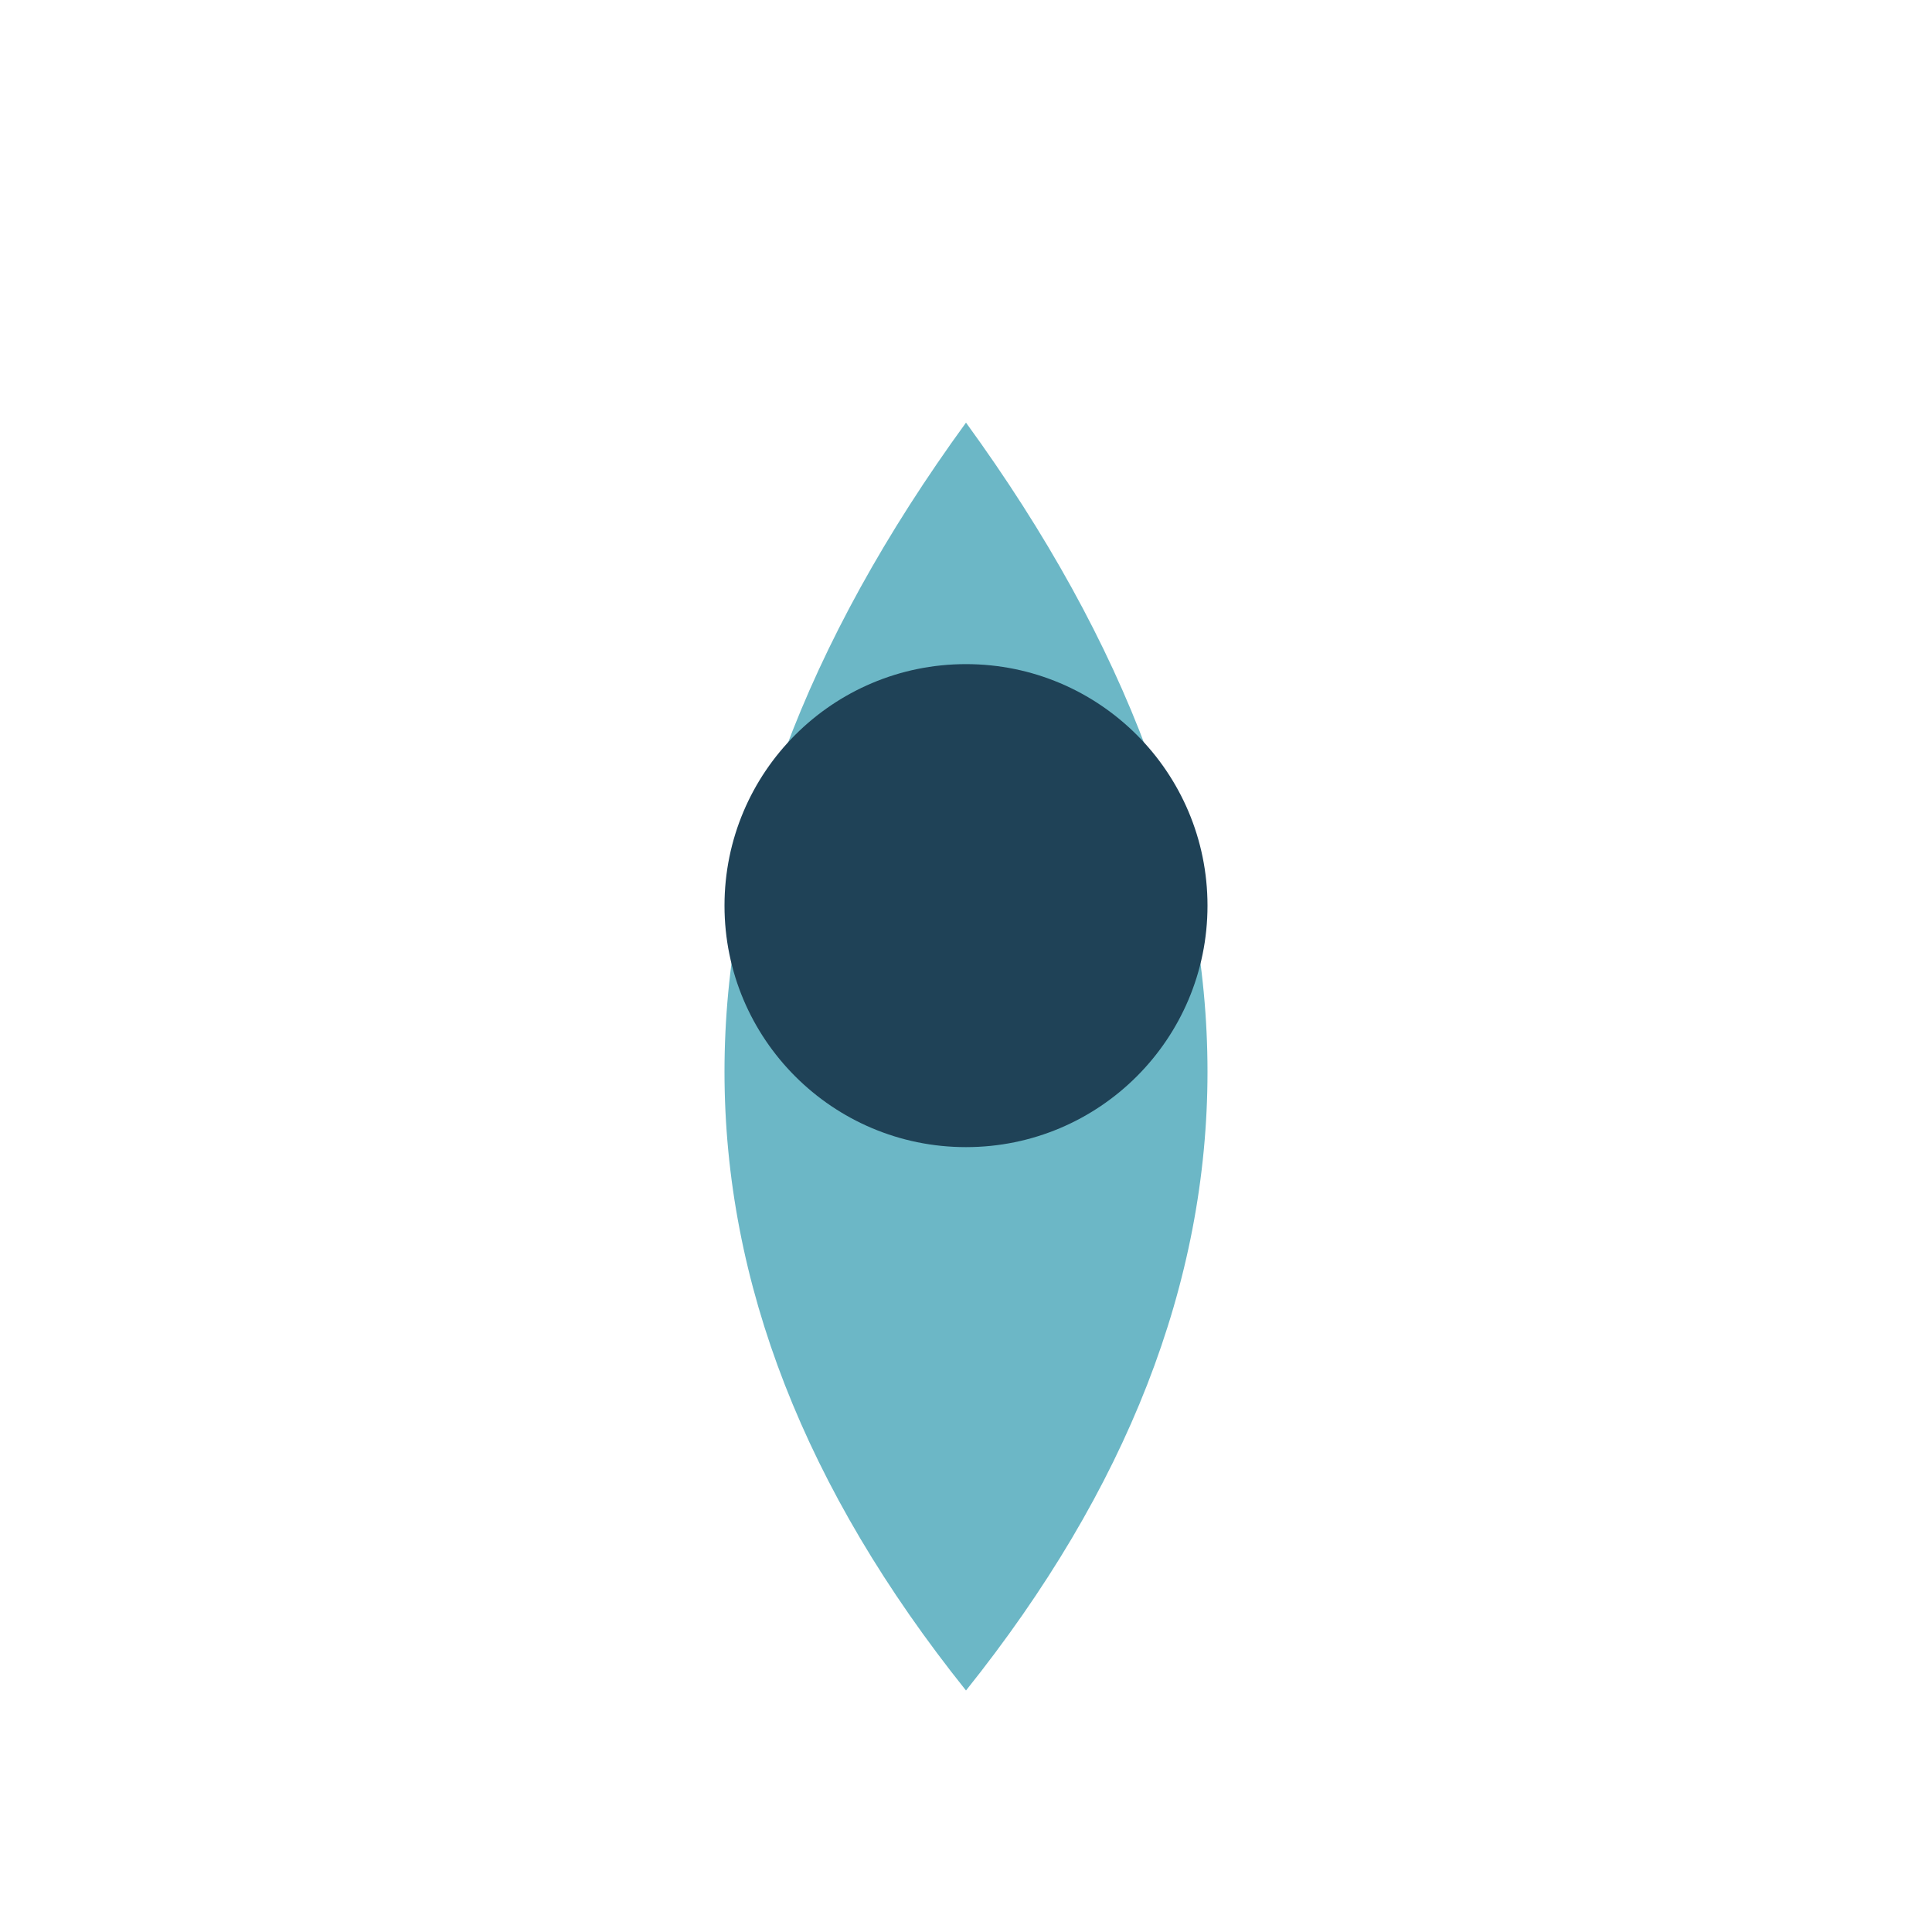
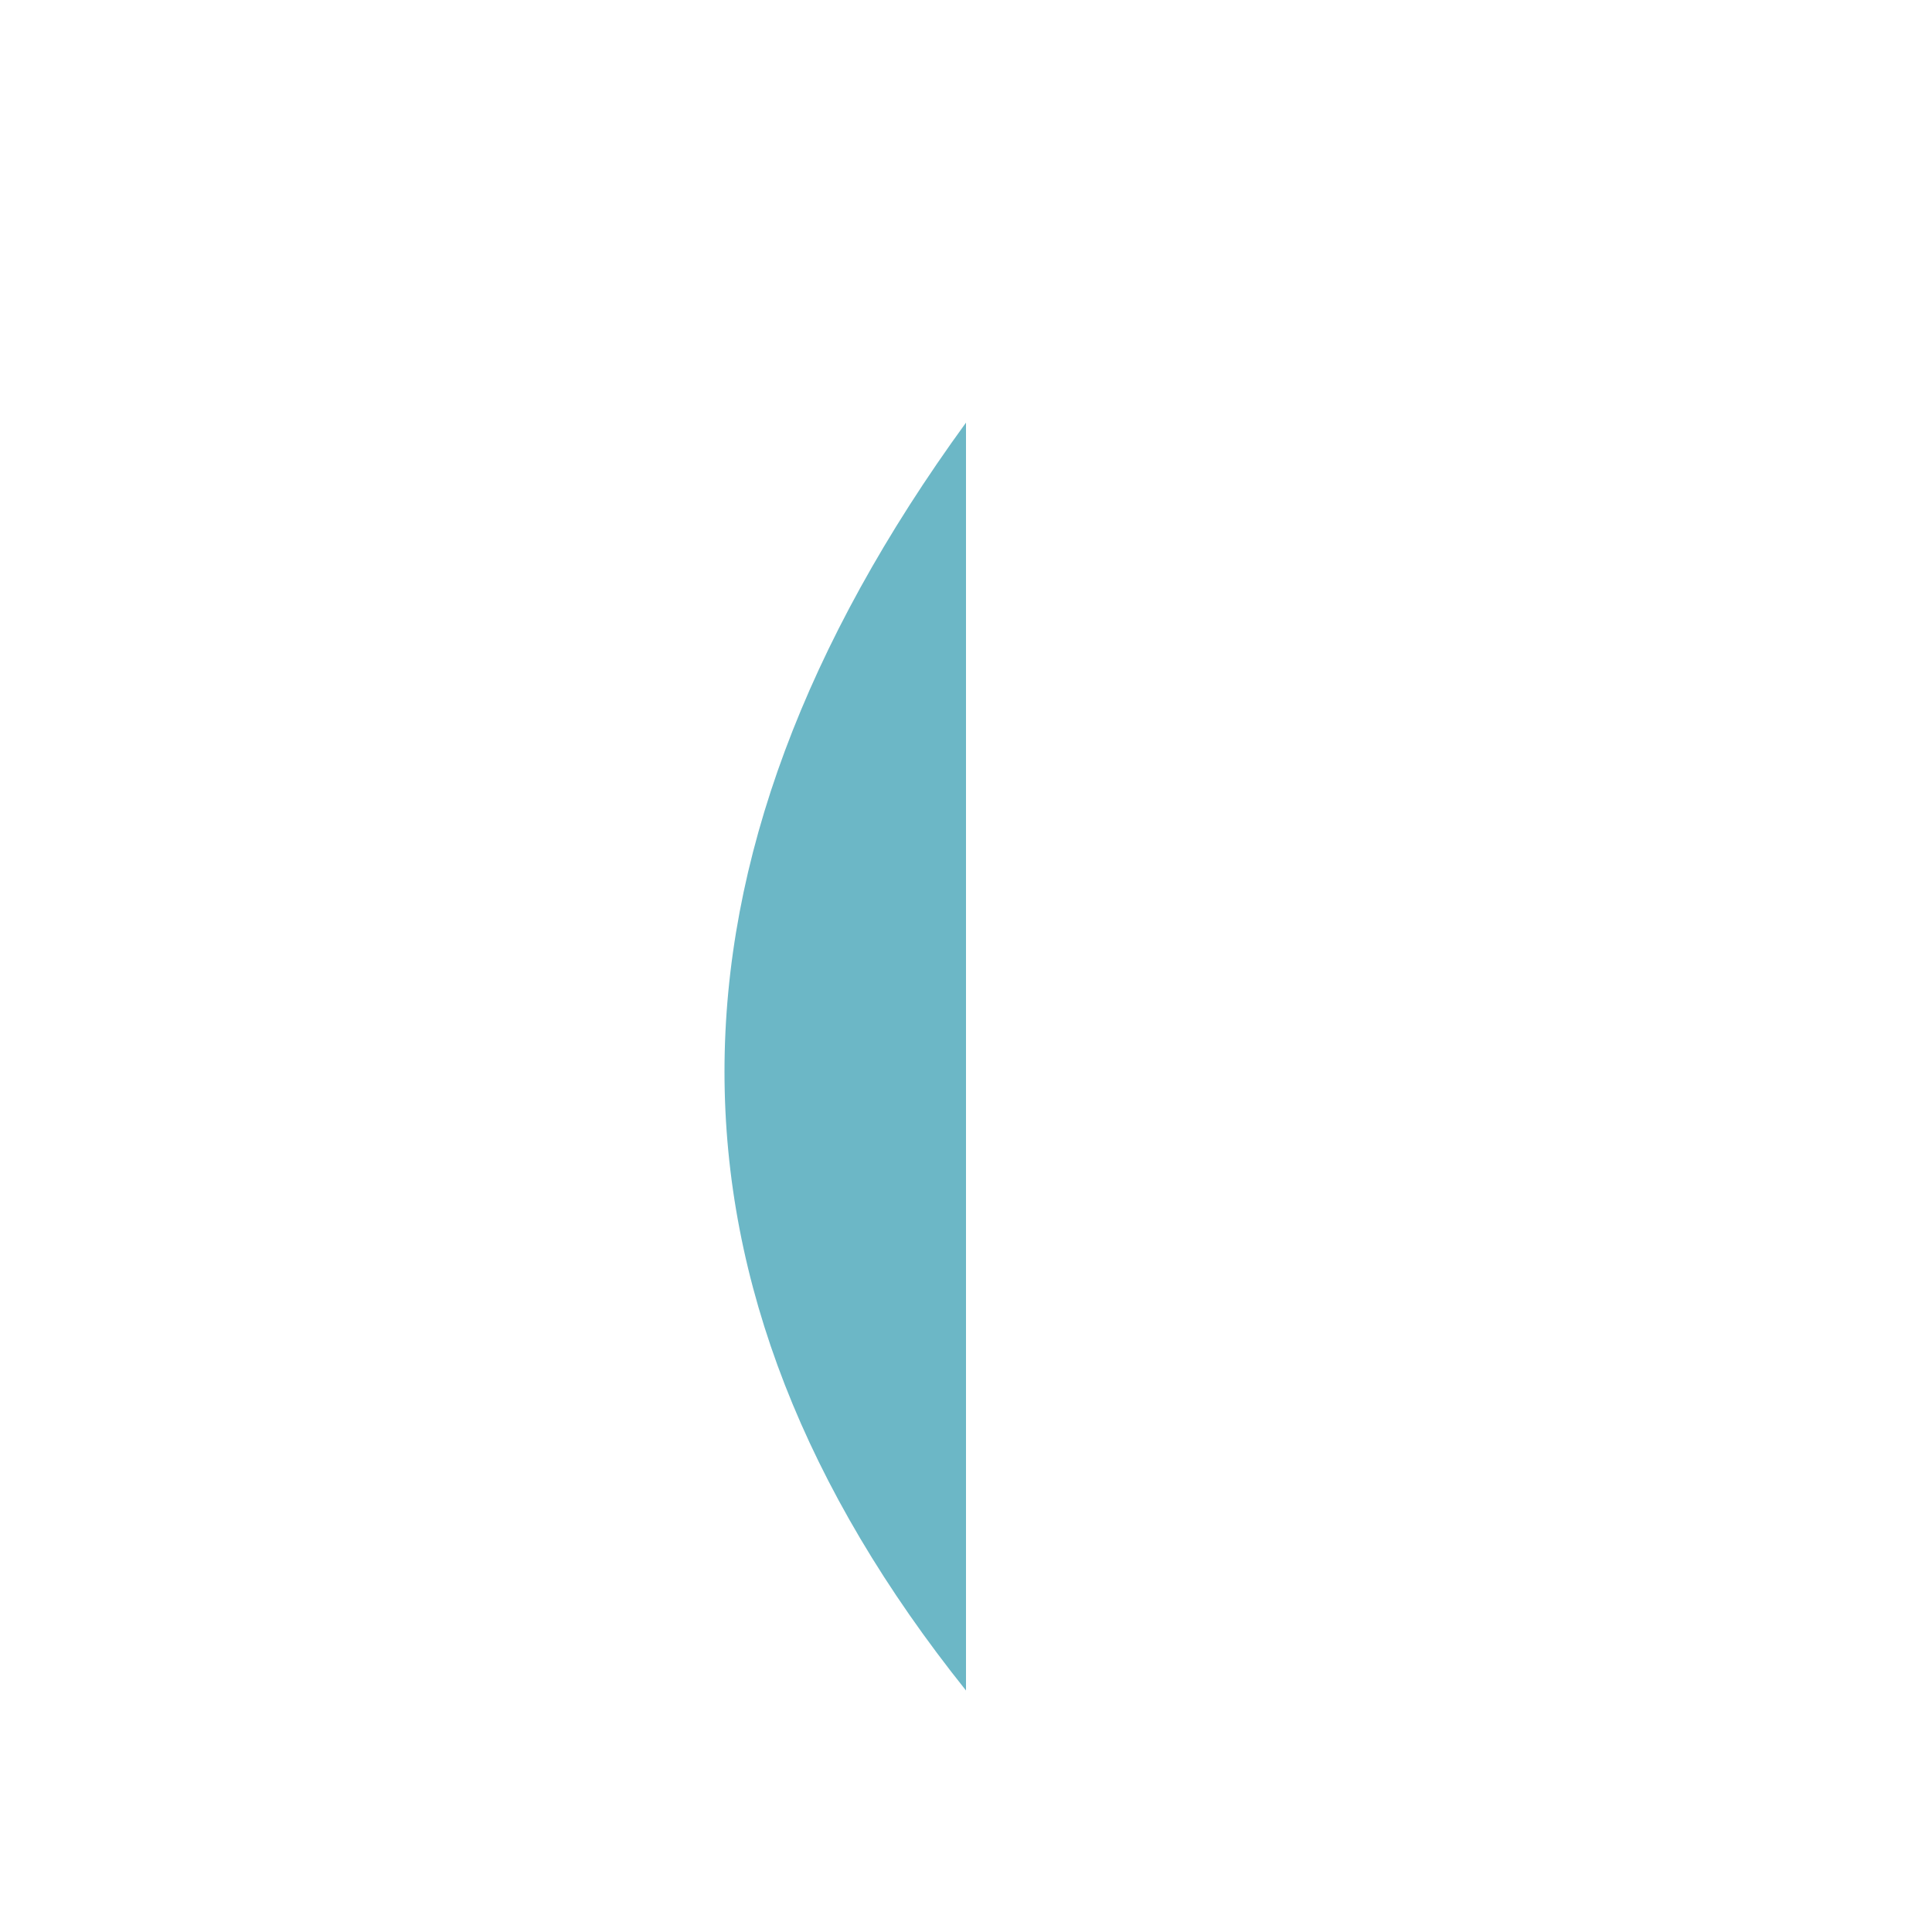
<svg xmlns="http://www.w3.org/2000/svg" width="32" height="32" viewBox="0 0 32 32">
-   <path d="M16 28 Q8 18 16 7 Q24 18 16 28Z" fill="#6CB7C6" />
-   <circle cx="16" cy="15" r="4" fill="#1F4257" />
+   <path d="M16 28 Q8 18 16 7 Z" fill="#6CB7C6" />
</svg>